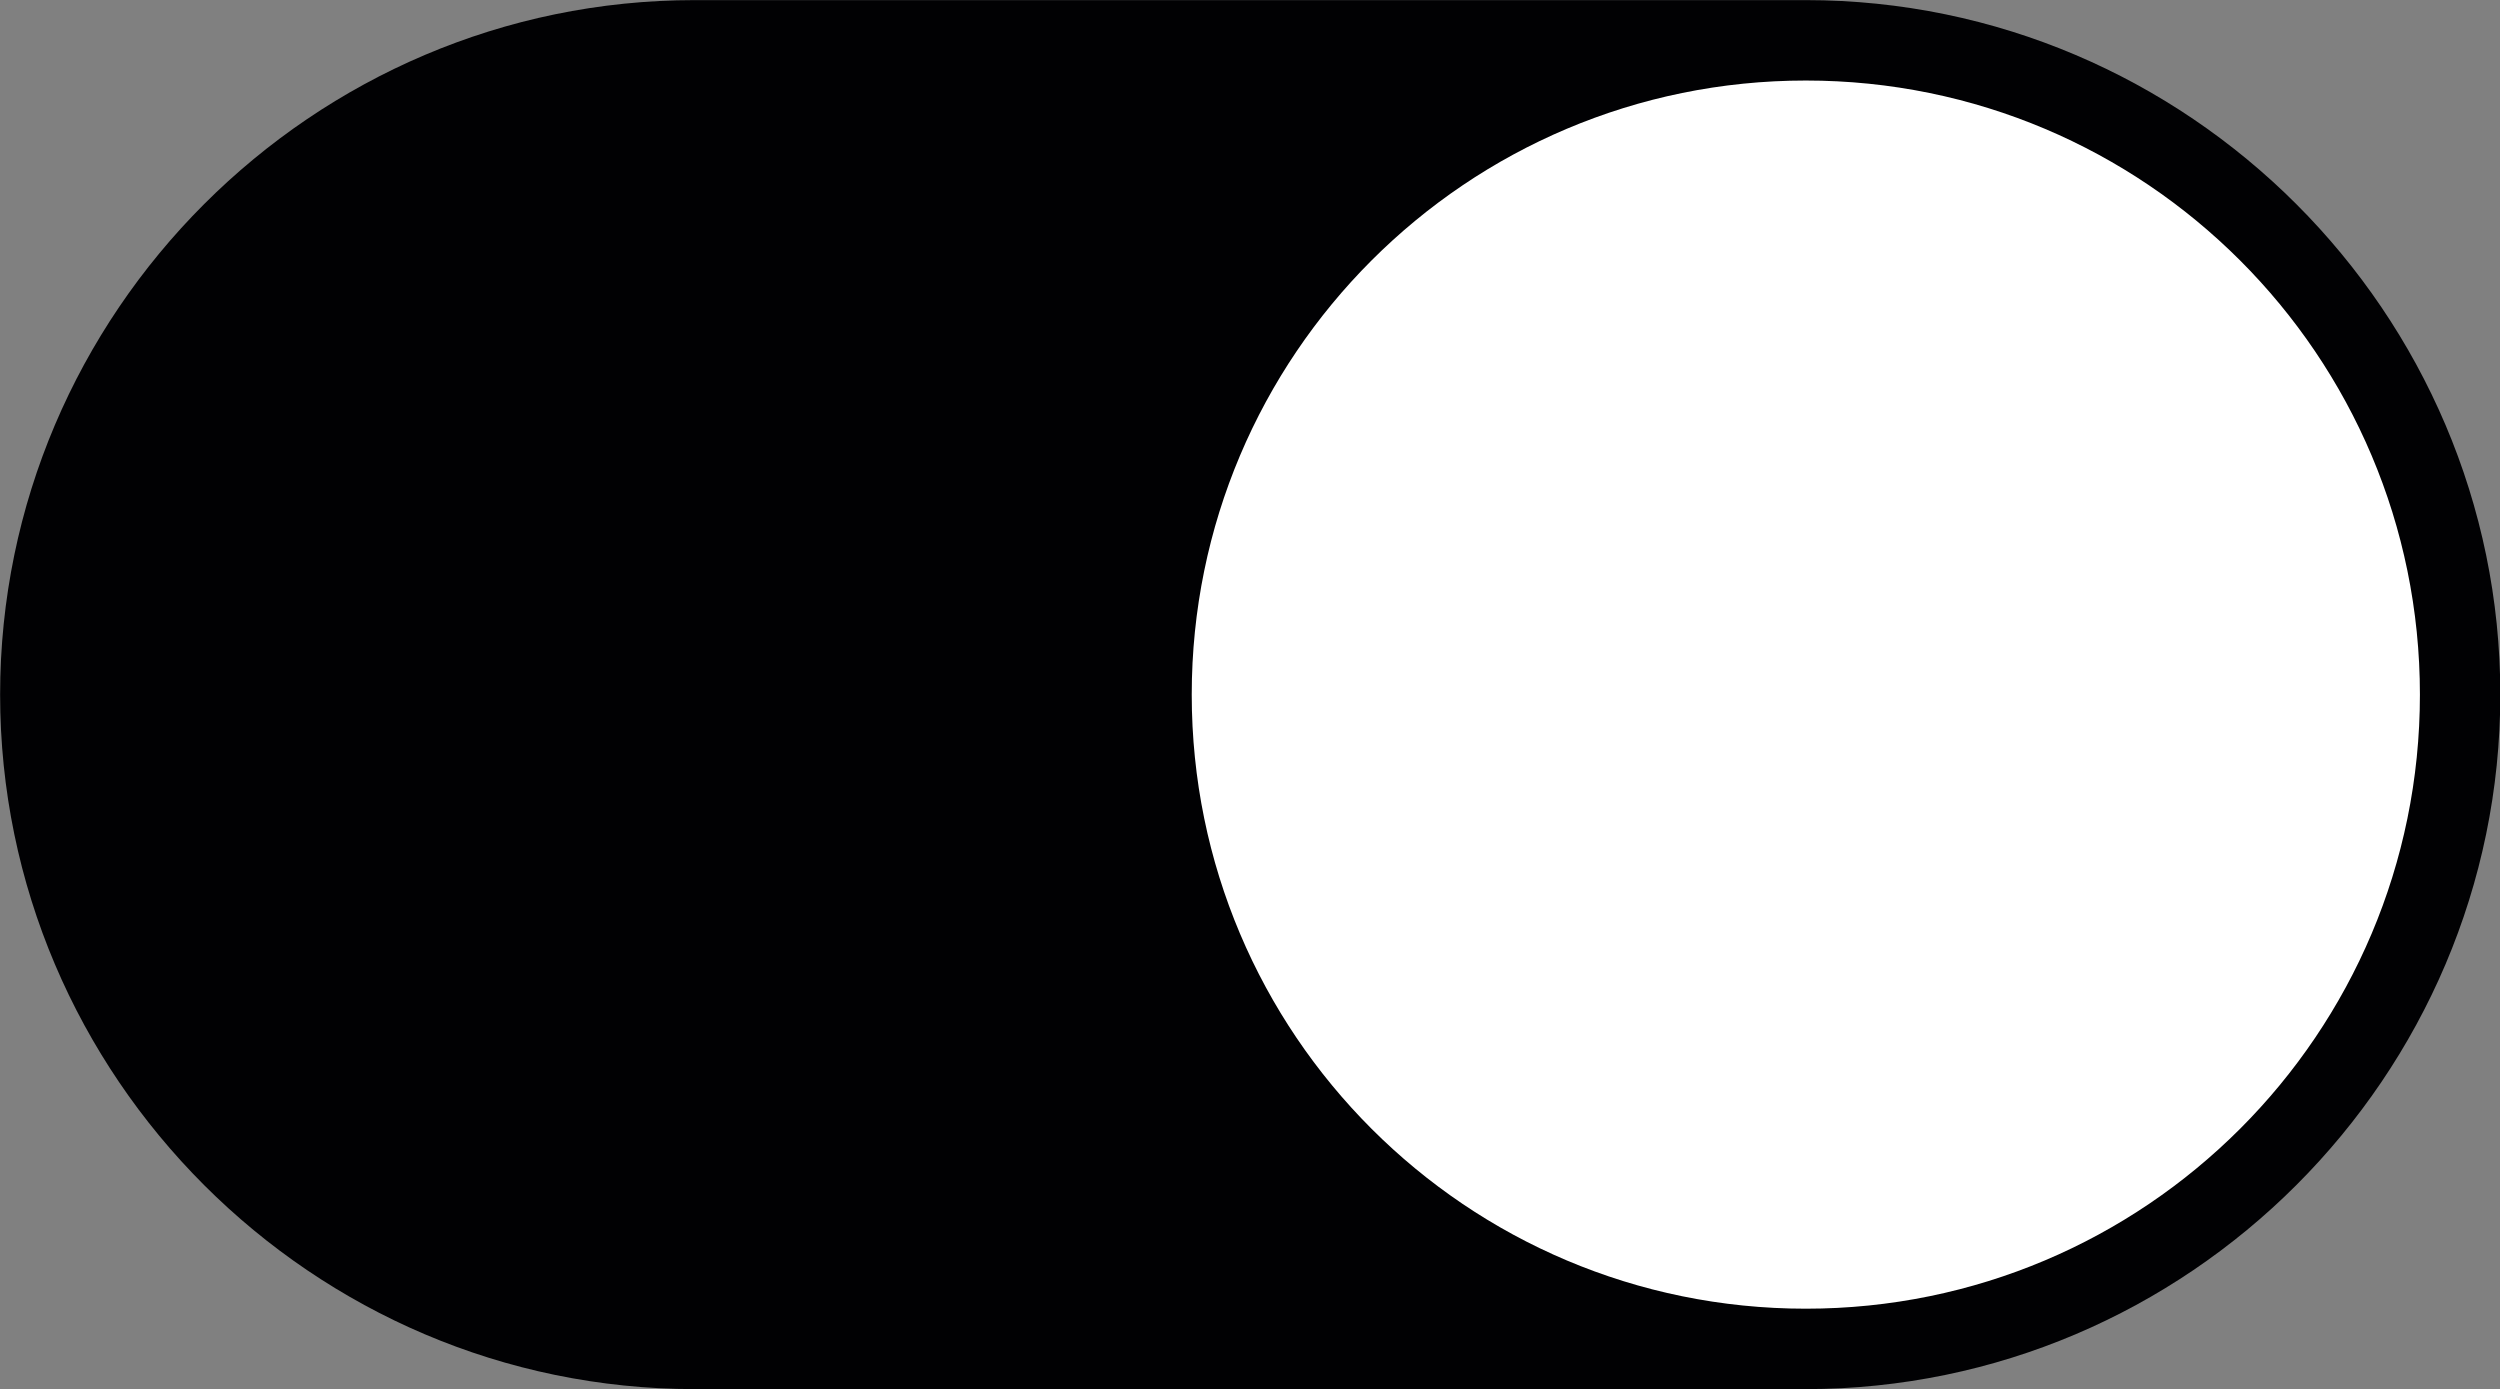
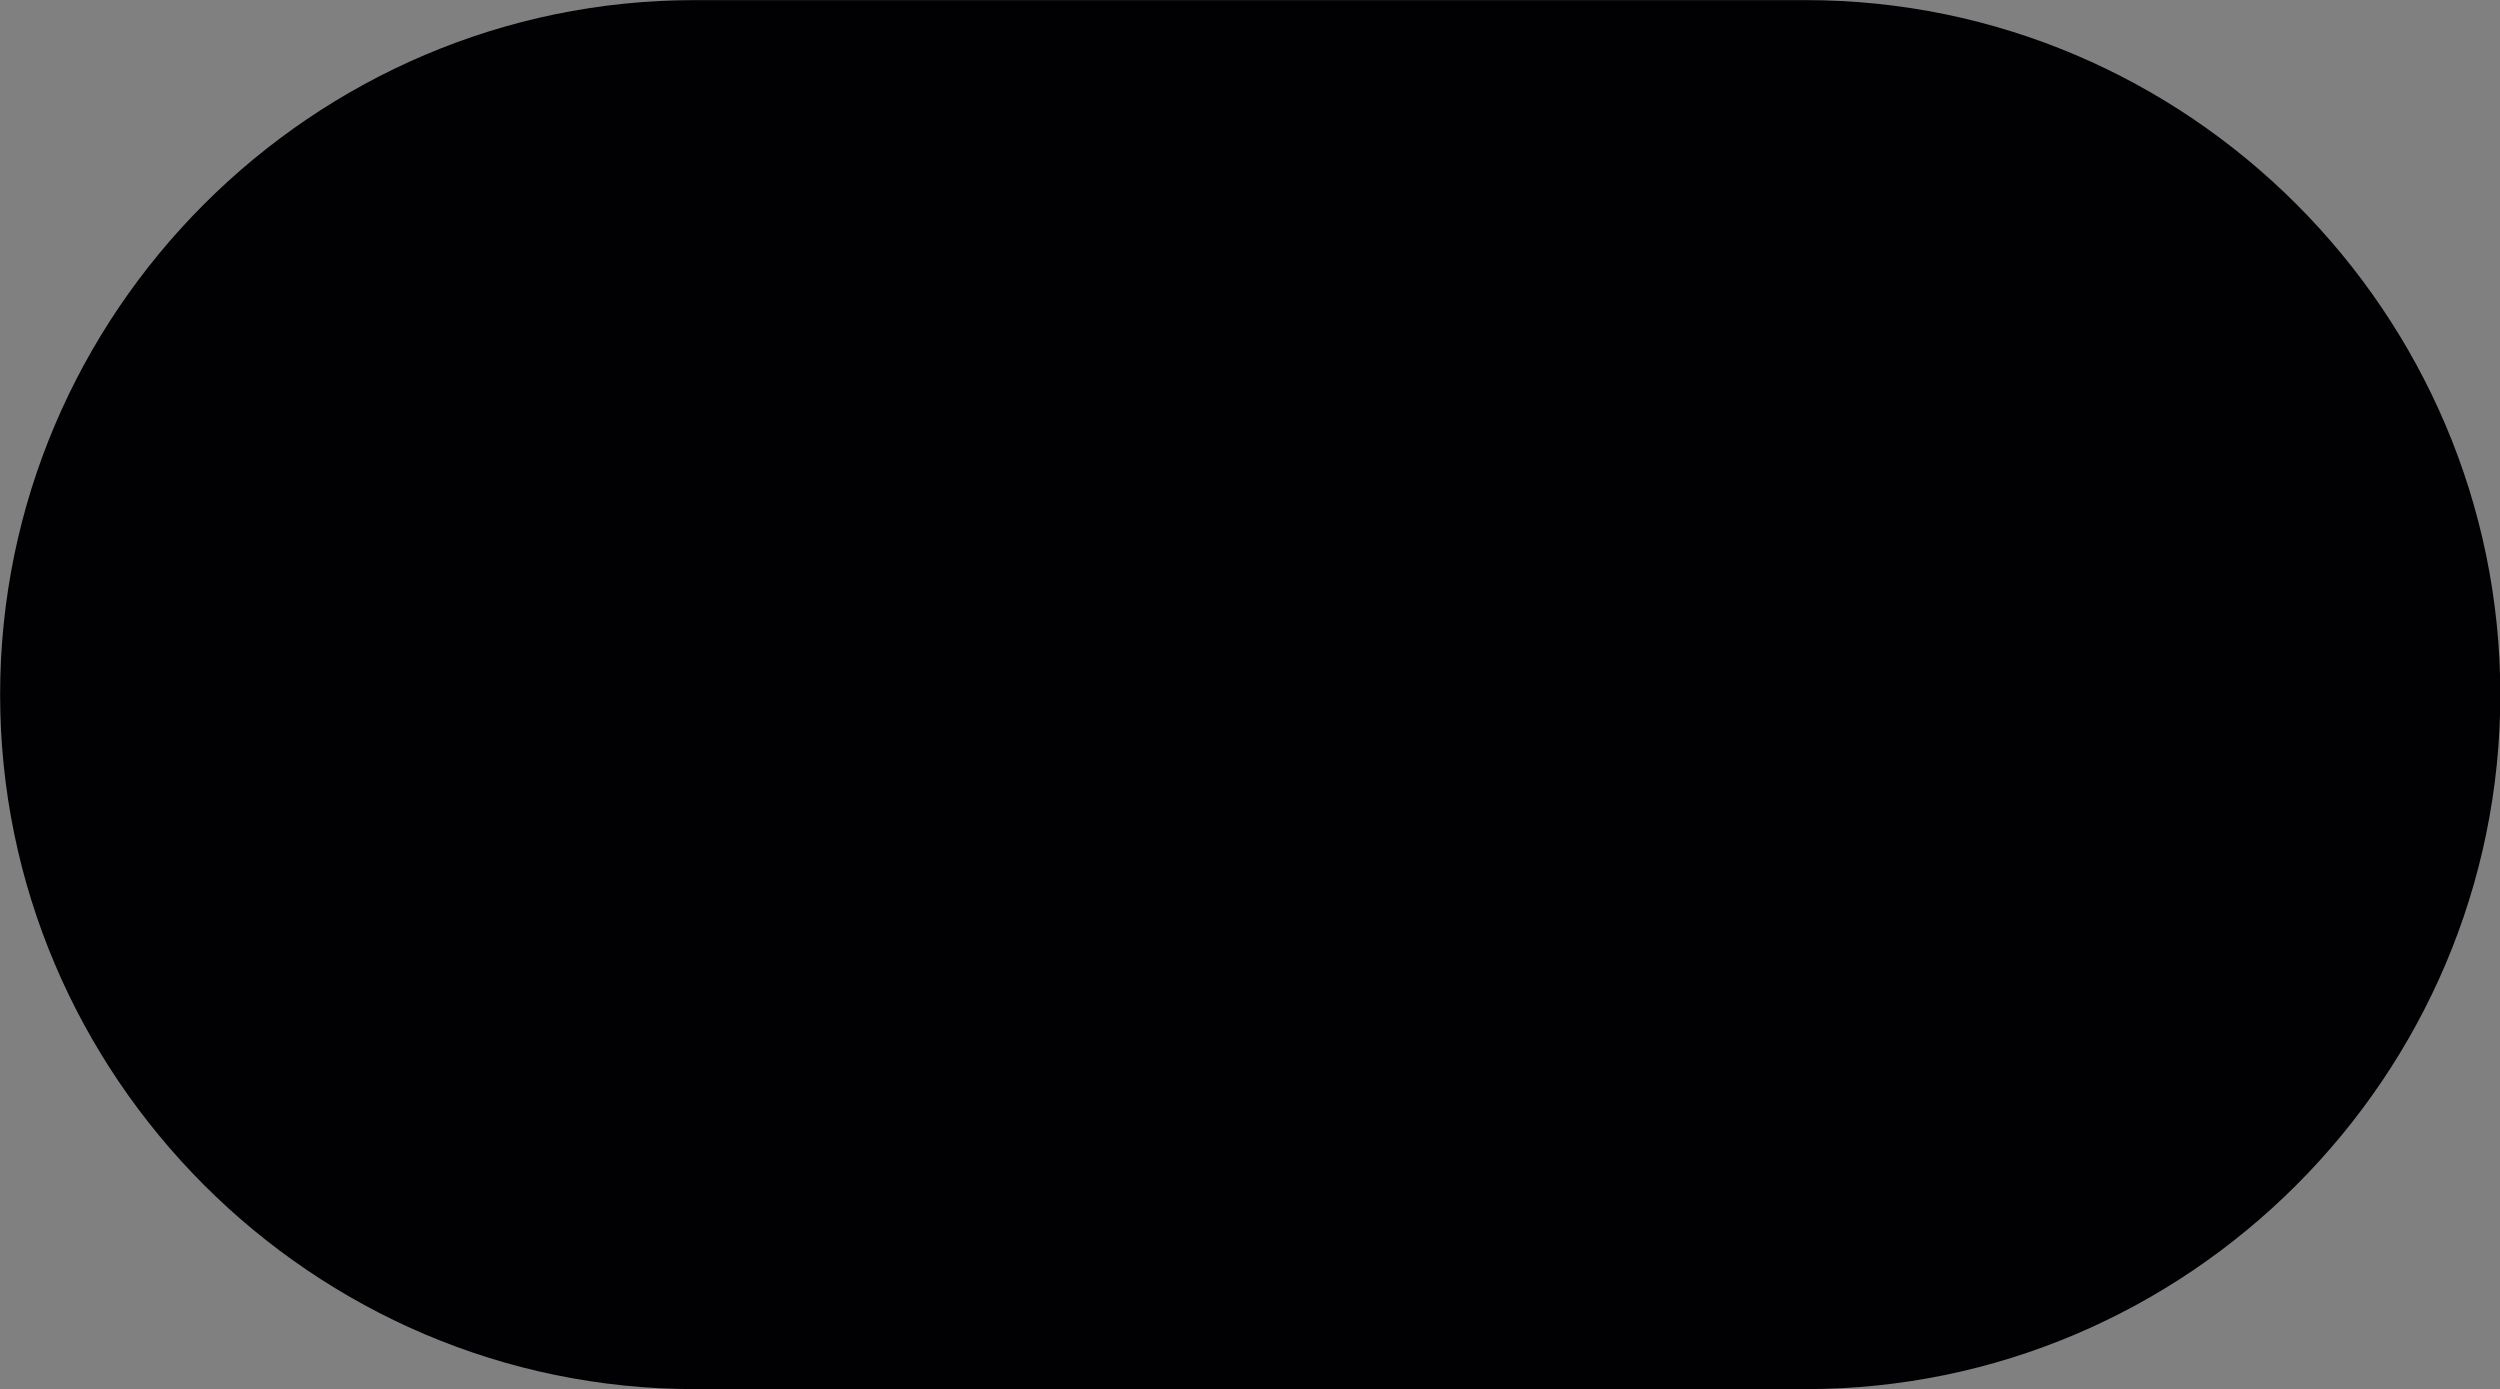
<svg xmlns="http://www.w3.org/2000/svg" fill="#000000" height="321.8" preserveAspectRatio="xMidYMid meet" version="1" viewBox="210.4 339.1 579.1 321.8" width="579.1" zoomAndPan="magnify">
  <rect x="210.4" y="339.1" width="579.1" height="321.8" fill="#808080" stroke="none" />
  <g>
    <g id="change1_1">
      <path d="M 628.699 660.875 L 371.301 660.875 C 282.816 660.875 210.426 588.48 210.426 500 C 210.426 411.52 282.816 339.125 371.301 339.125 L 628.699 339.125 C 717.184 339.125 789.574 411.52 789.574 500 C 789.574 588.48 717.184 660.875 628.699 660.875" fill="#010103" />
    </g>
    <g id="change2_1">
-       <path d="M 770.949 500 C 770.949 578.562 707.262 642.246 628.699 642.246 C 550.141 642.246 486.453 578.562 486.453 500 C 486.453 421.438 550.141 357.754 628.699 357.754 C 707.262 357.754 770.949 421.438 770.949 500" fill="#ffffff" />
-     </g>
+       </g>
  </g>
</svg>